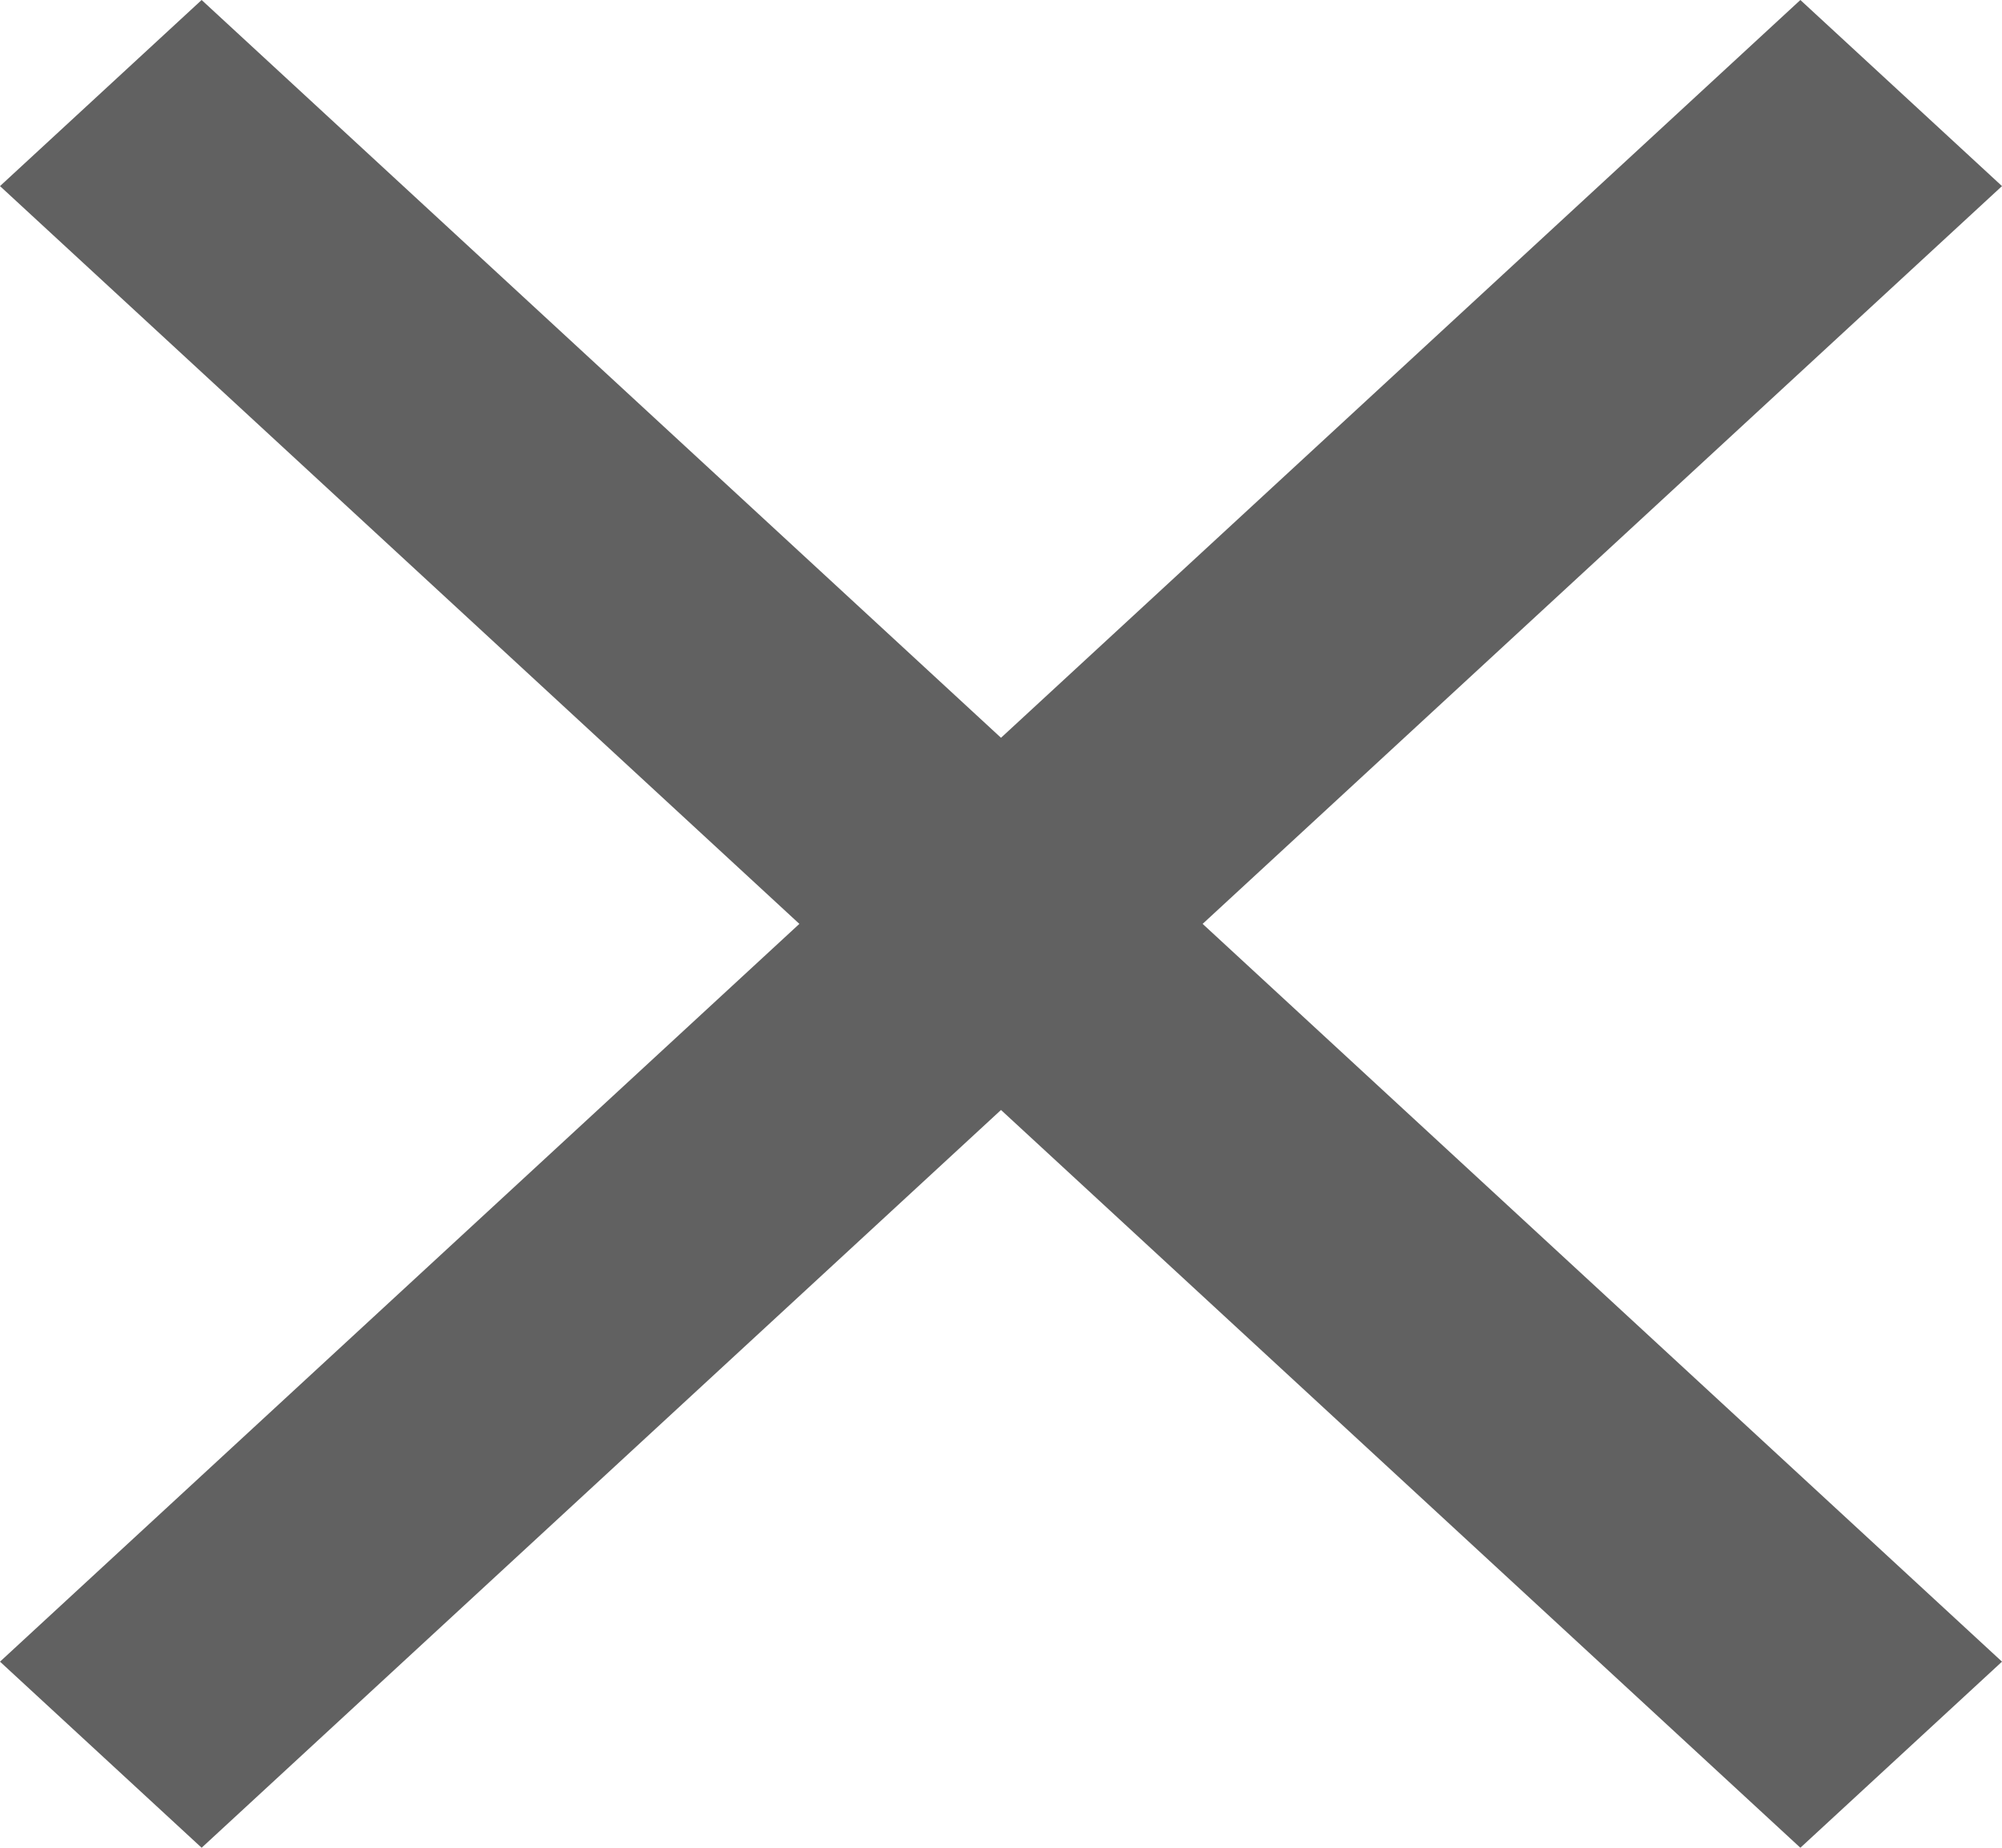
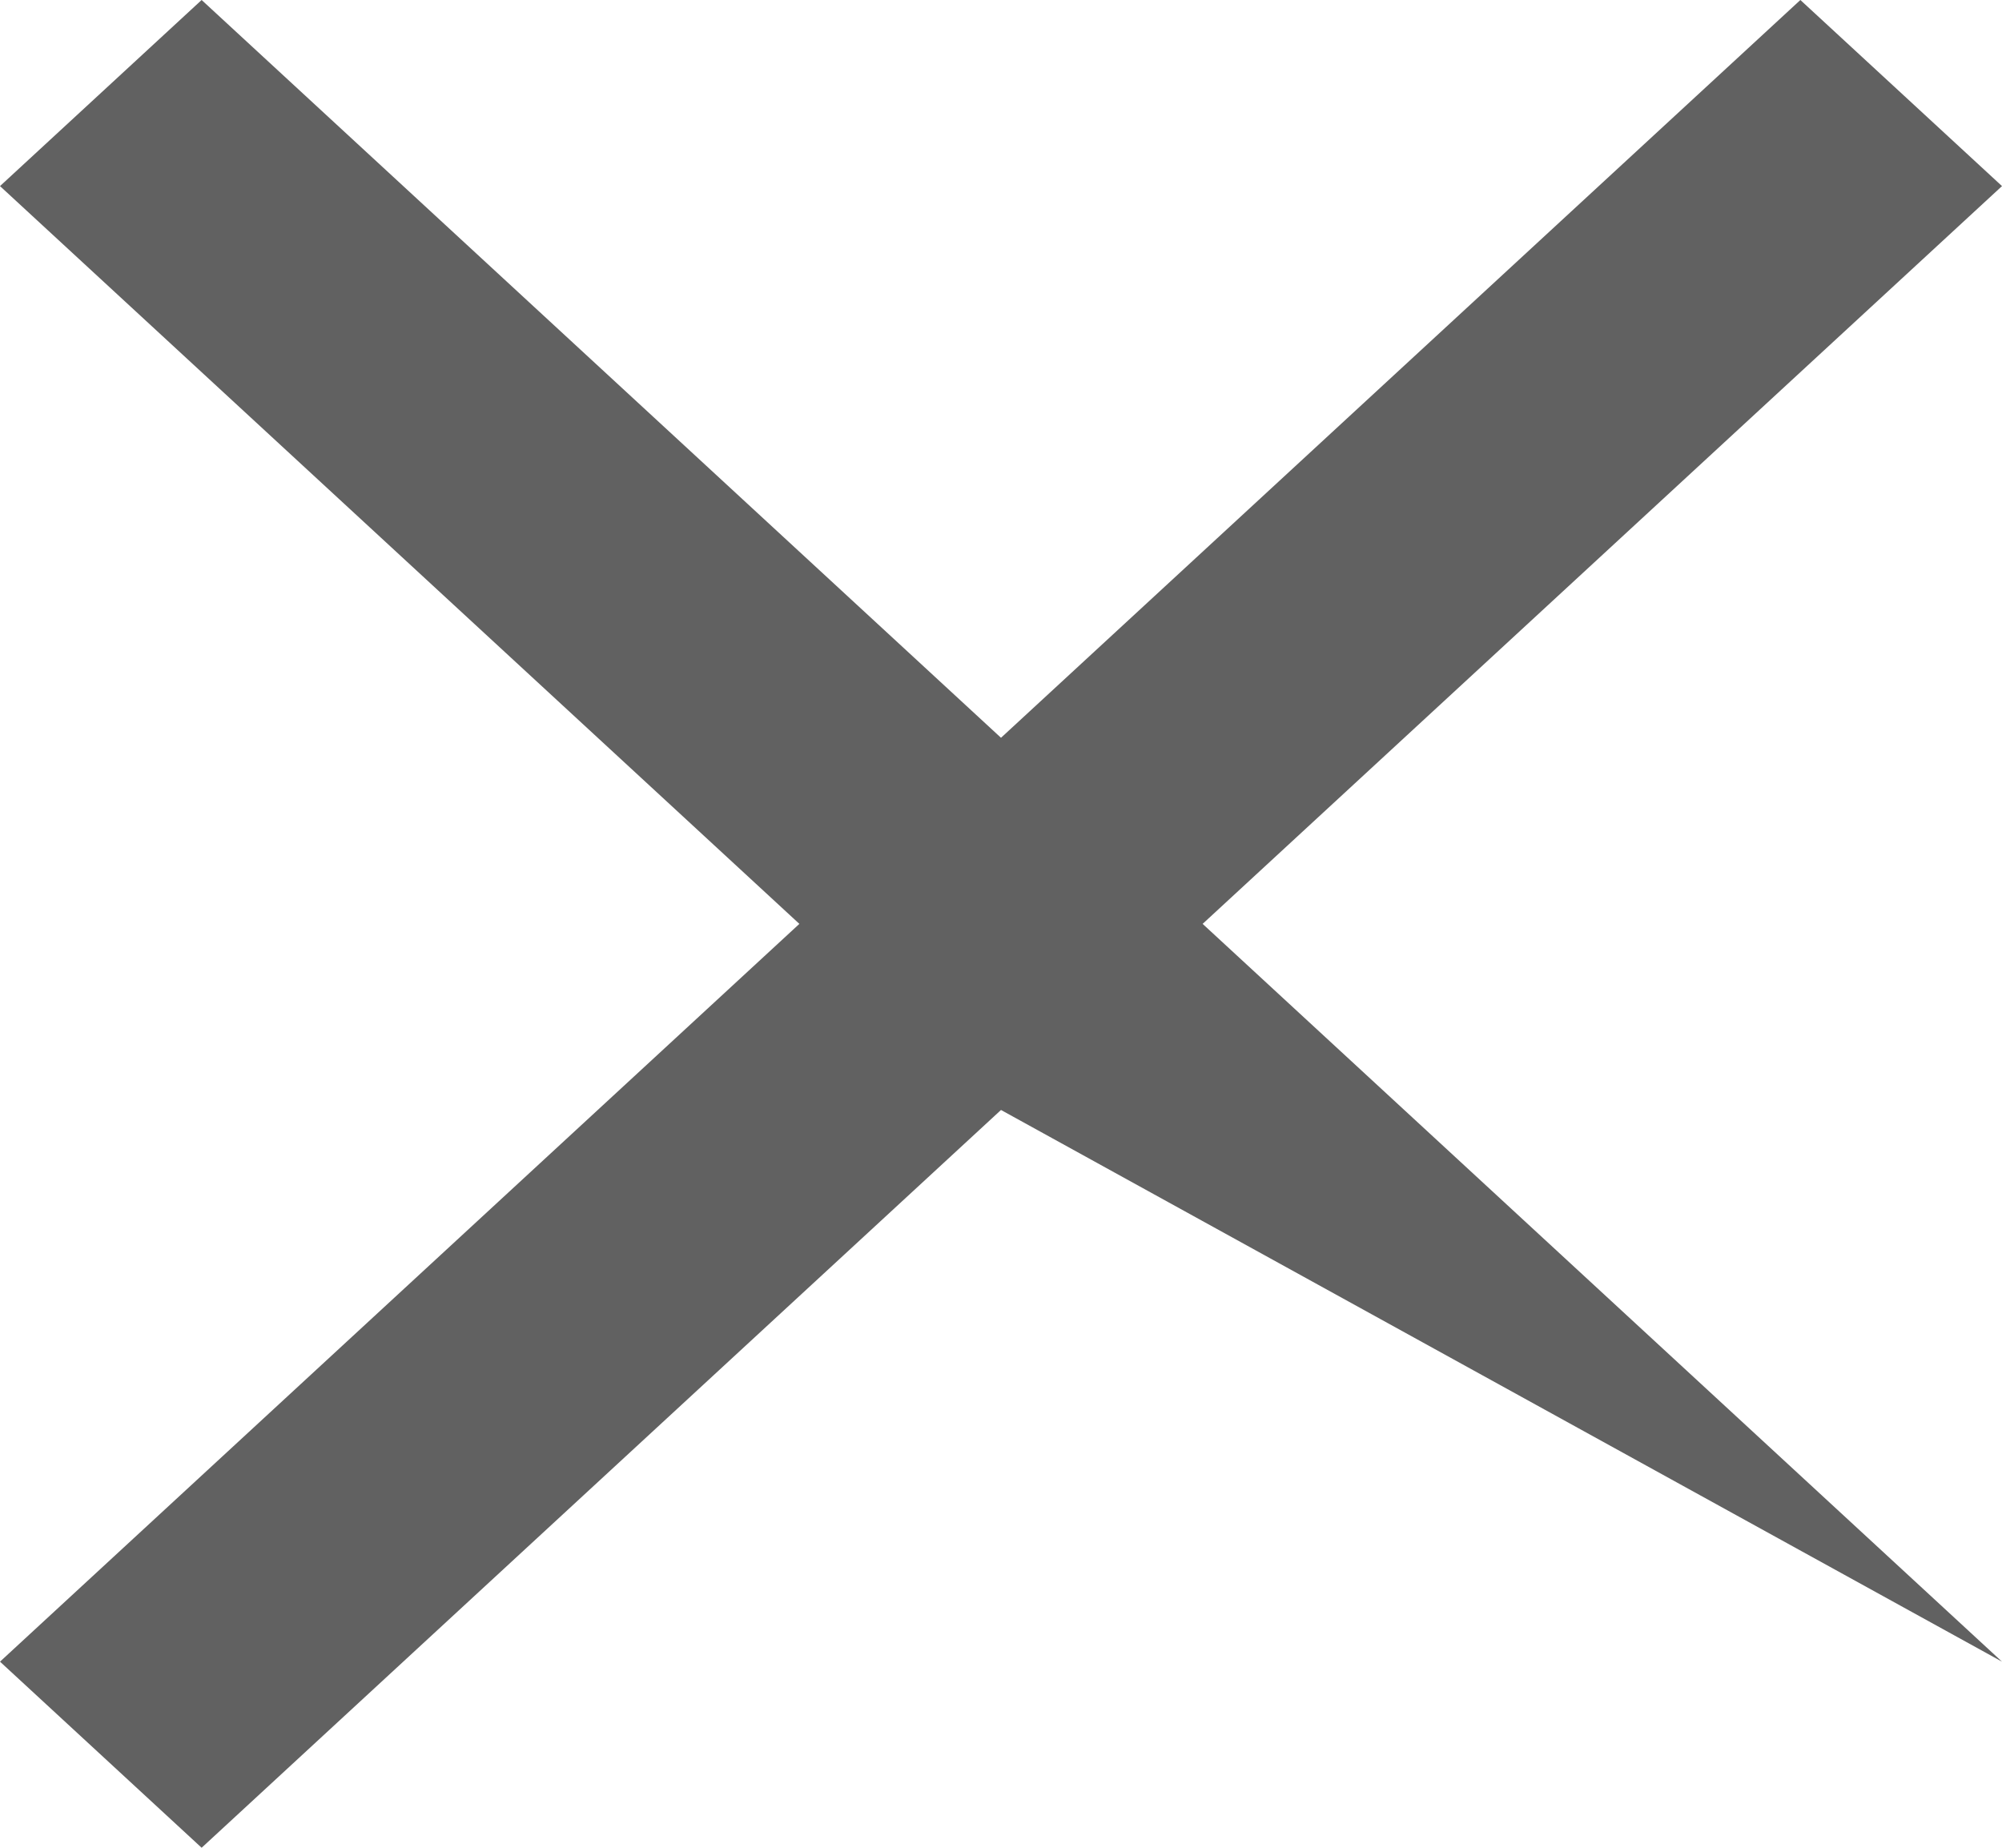
<svg xmlns="http://www.w3.org/2000/svg" width="91" height="84" viewBox="0 0 91 84" fill="none">
-   <path d="M91 8.46L81.835 0L45.5 33.54L9.165 0L0 8.46L36.335 42L0 75.54L9.165 84L45.5 50.46L81.835 84L91 75.54L54.665 42L91 8.46Z" fill="black" fill-opacity="0.62" />
+   <path d="M91 8.46L81.835 0L45.5 33.54L9.165 0L0 8.46L36.335 42L0 75.54L9.165 84L45.5 50.46L91 75.54L54.665 42L91 8.46Z" fill="black" fill-opacity="0.62" />
</svg>